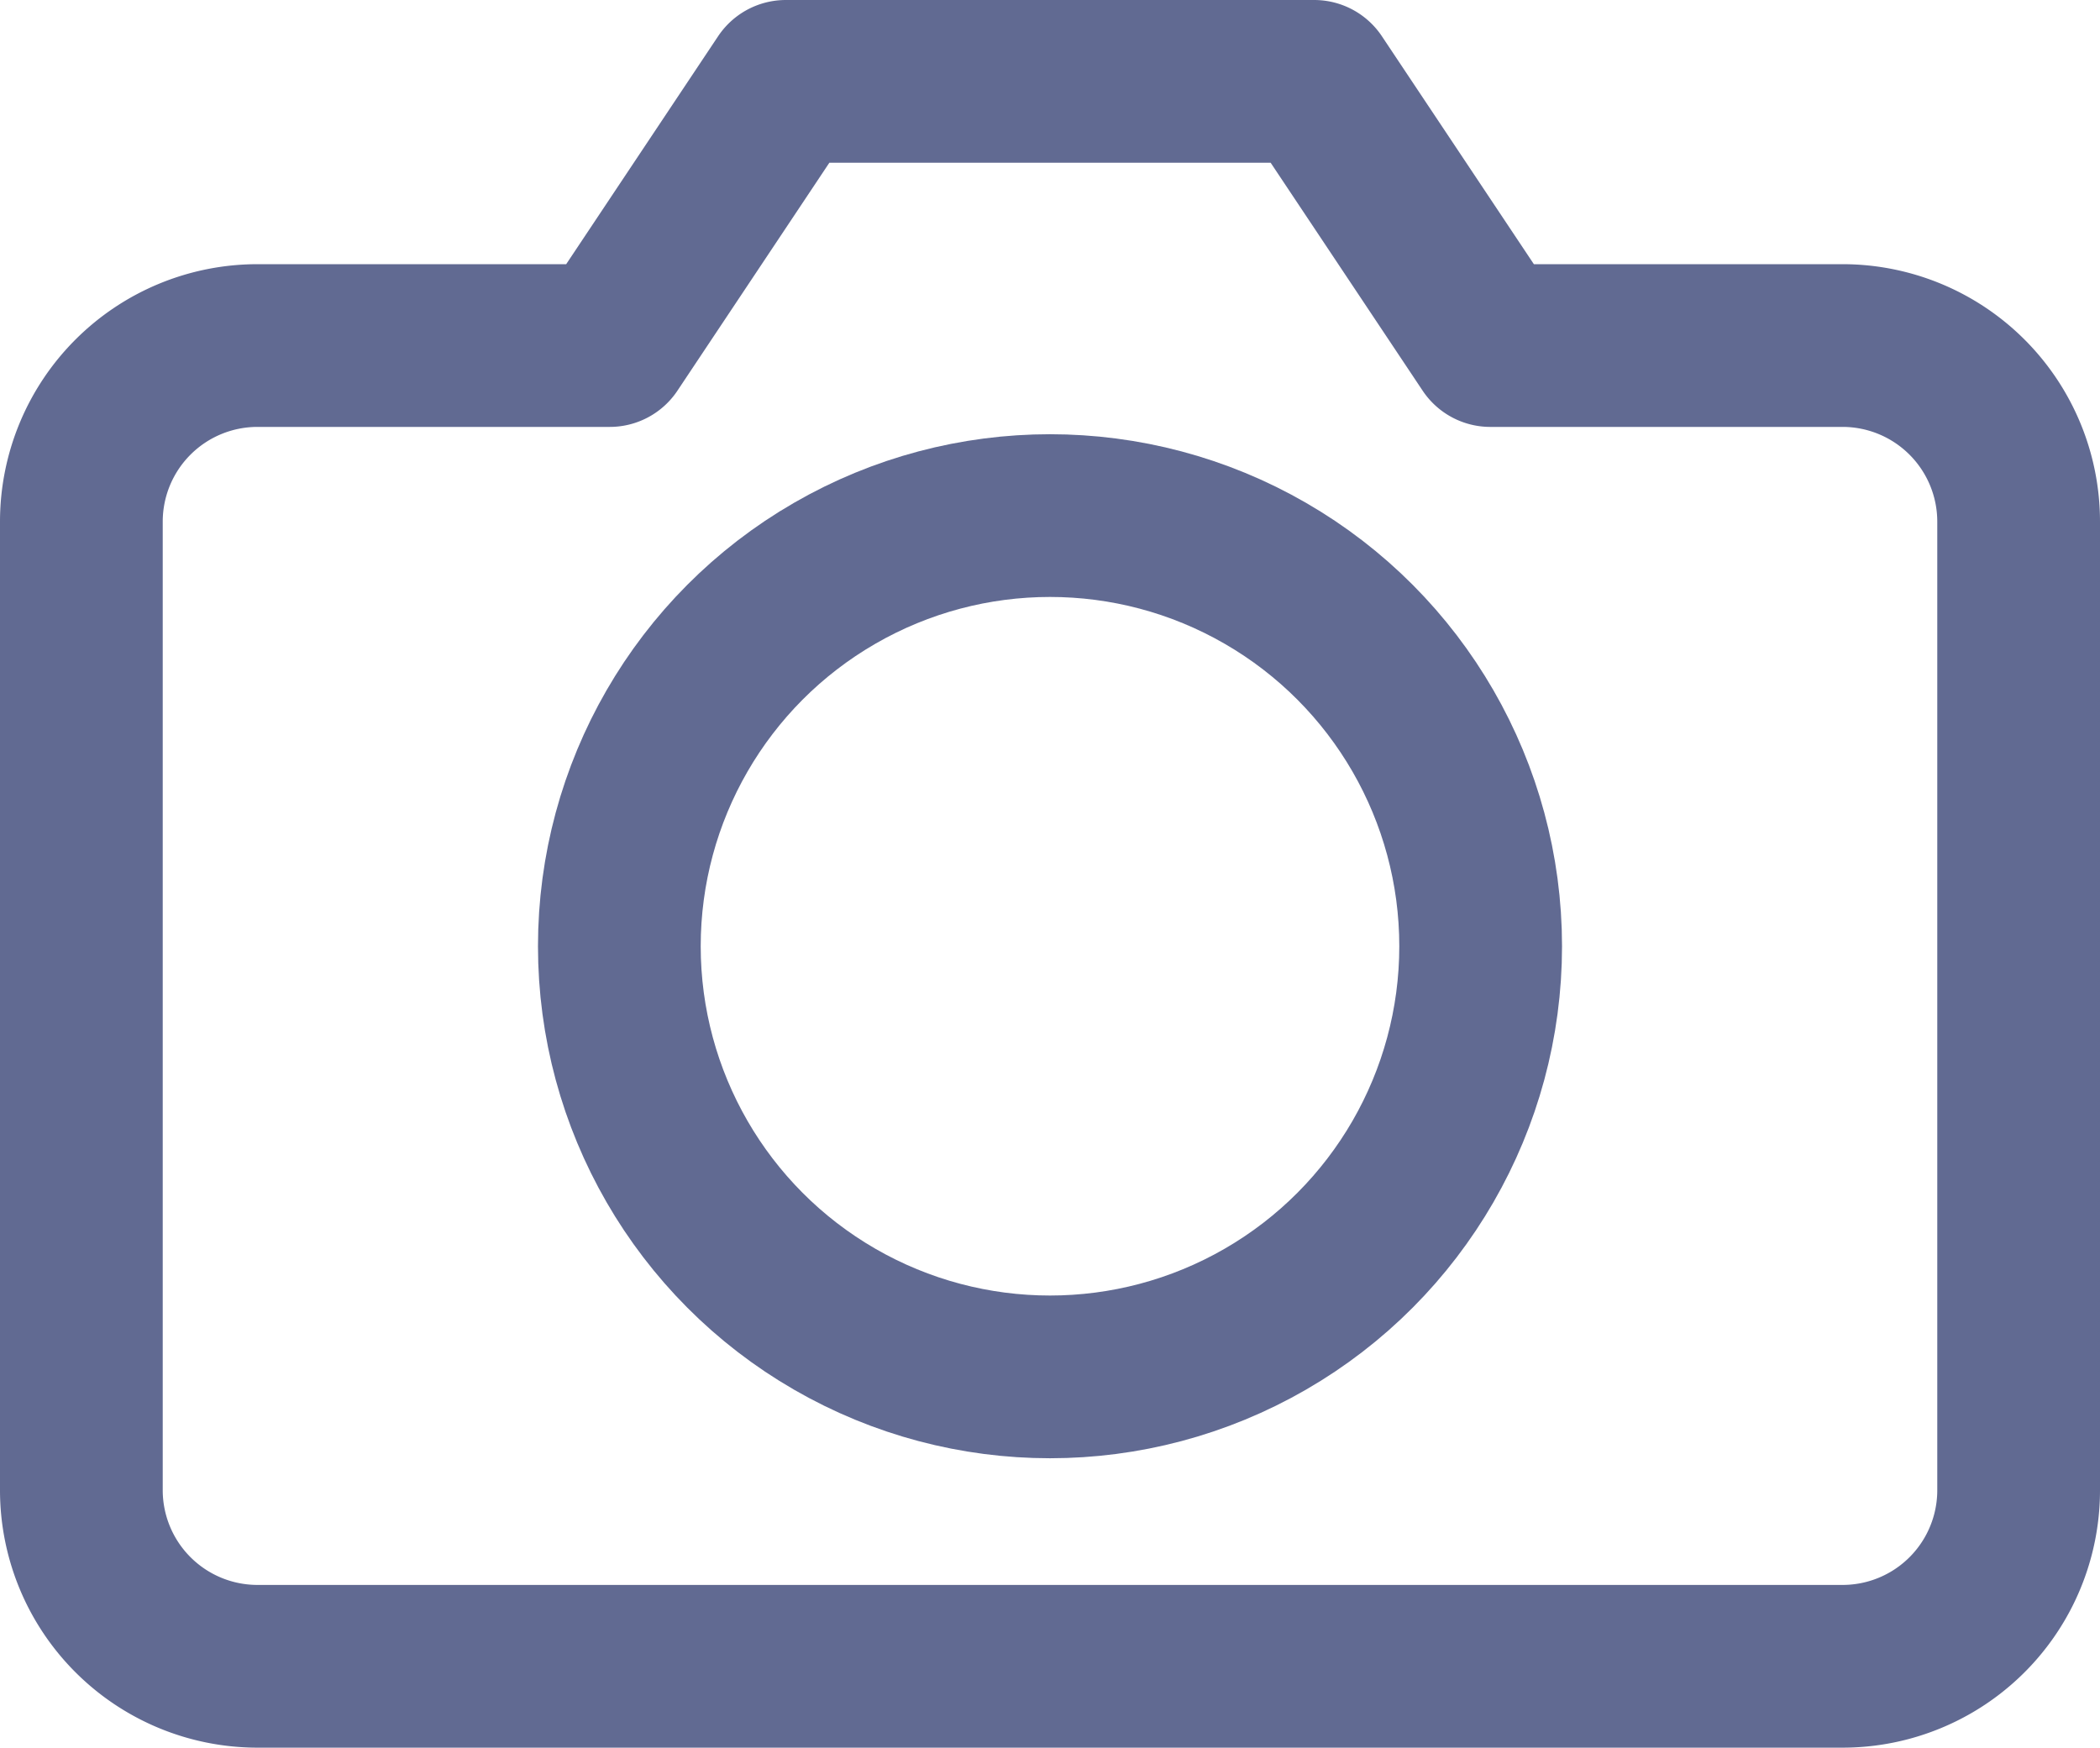
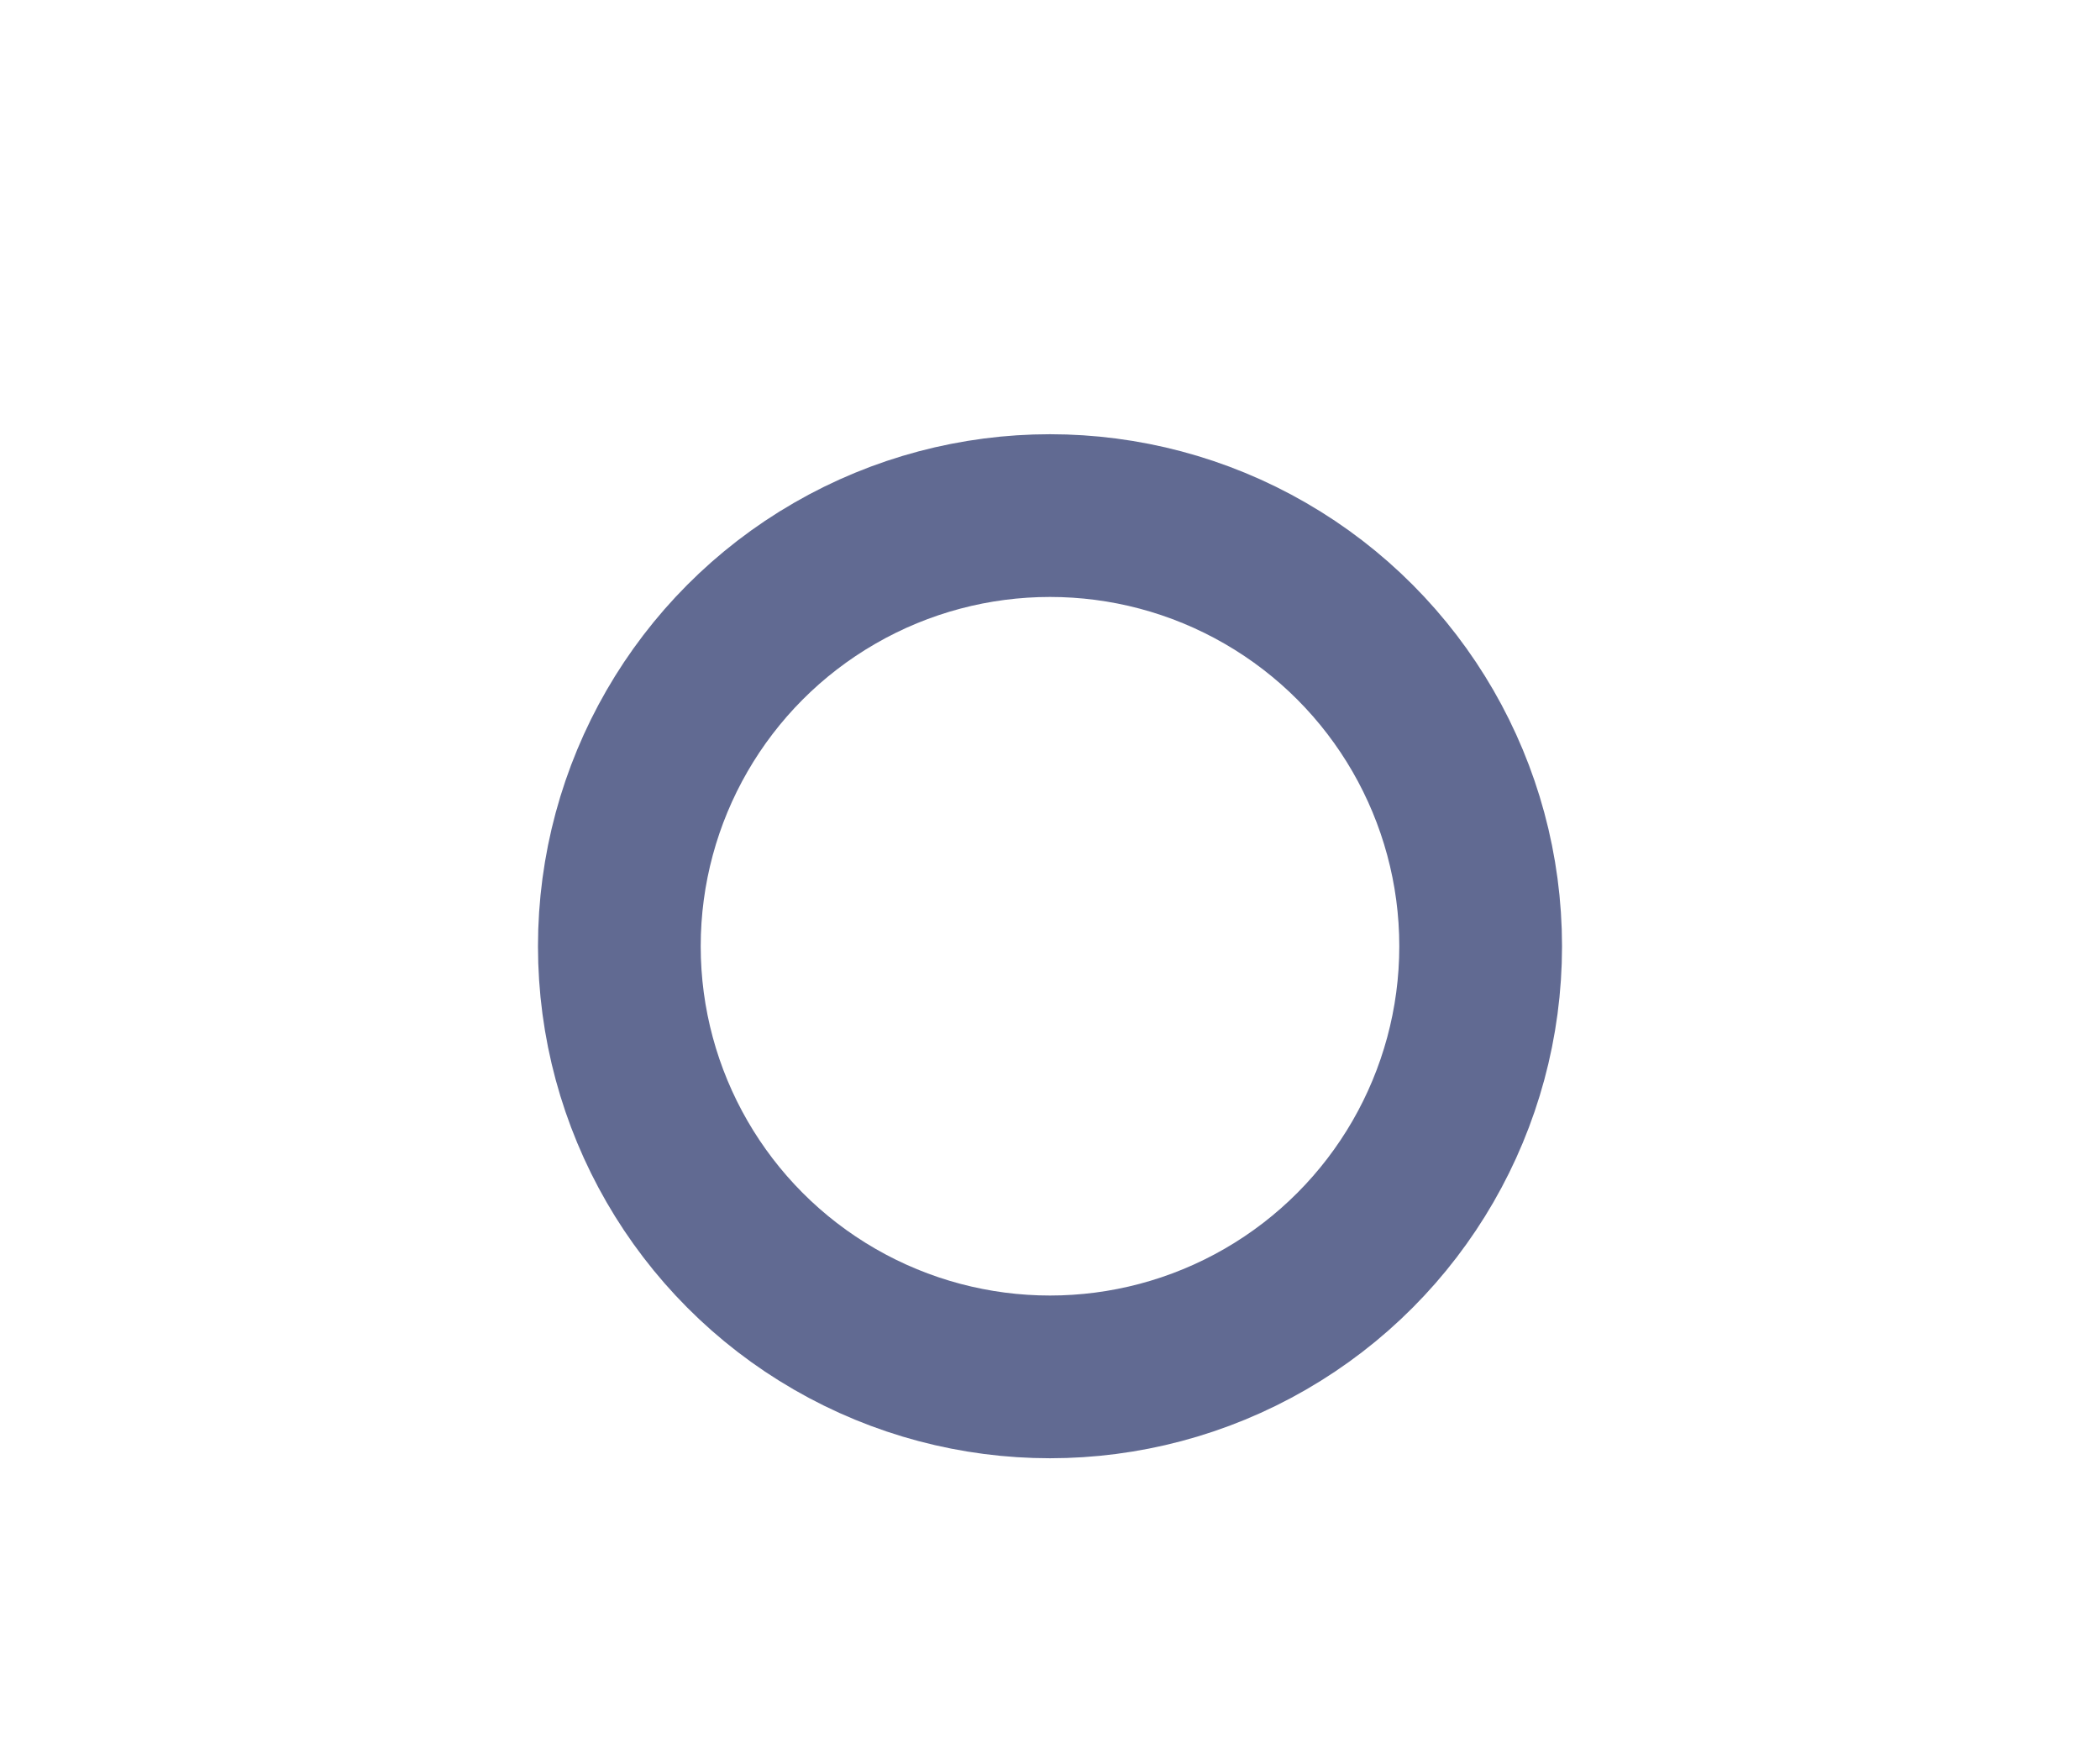
<svg xmlns="http://www.w3.org/2000/svg" width="25.81" height="21.481" viewBox="0 0 25.81 21.481">
  <defs>
    <style>.a{fill:none;stroke:#616a92;stroke-linecap:round;stroke-linejoin:round;stroke-width:2px;}</style>
  </defs>
  <g transform="translate(1 1)">
-     <path class="a" d="M24.81,20.316a2.164,2.164,0,0,1-2.165,2.164H3.165A2.165,2.165,0,0,1,1,20.316V8.411A2.165,2.165,0,0,1,3.165,6.247H7.494L9.658,3h6.494l2.165,3.247h4.329A2.165,2.165,0,0,1,24.81,8.411Z" transform="translate(-1 -3)" />
    <circle class="a" cx="5.293" cy="5.293" r="5.293" transform="translate(6.612 5.337)" />
  </g>
</svg>